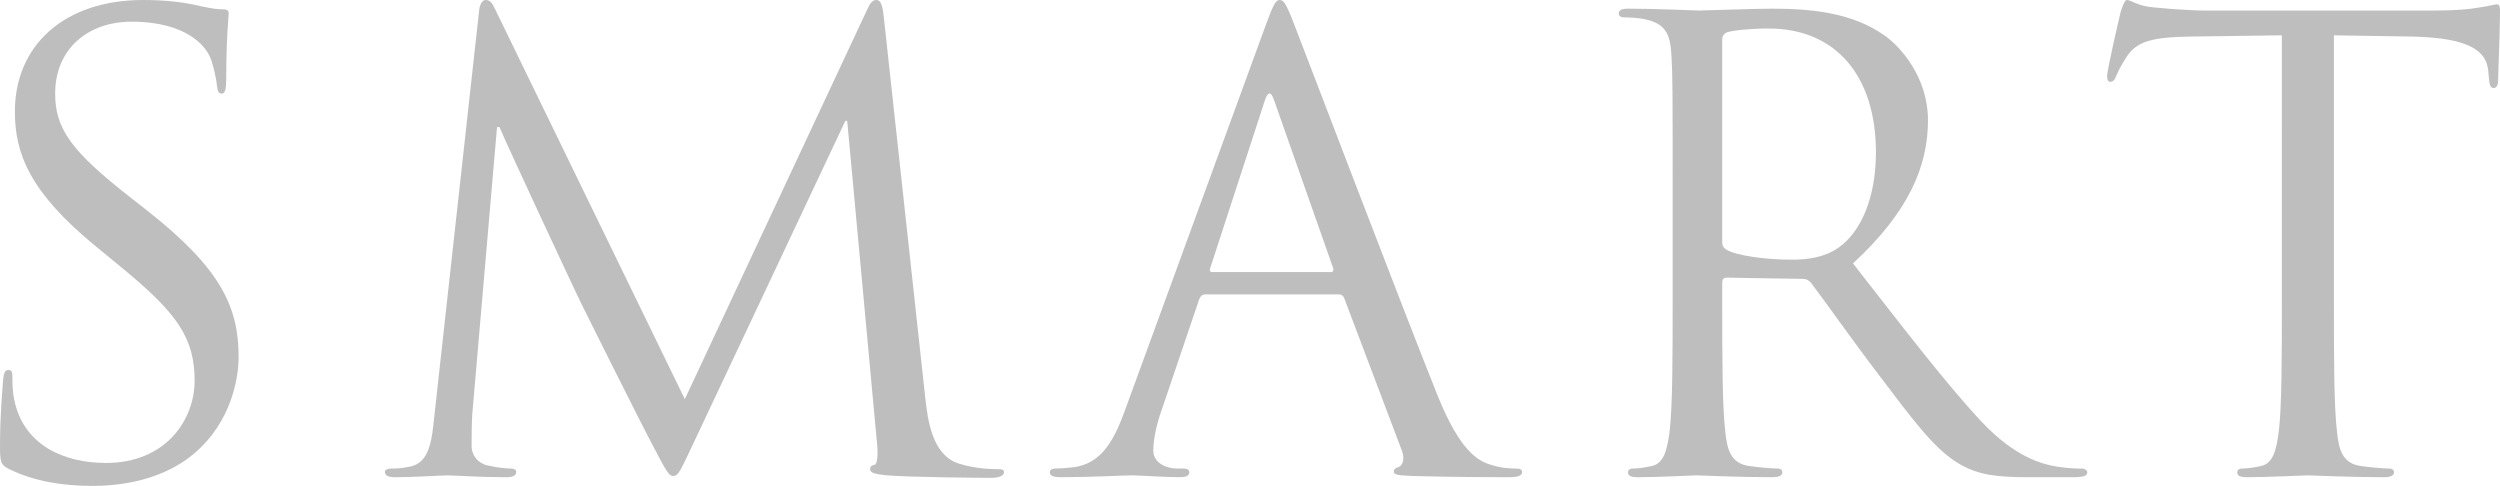
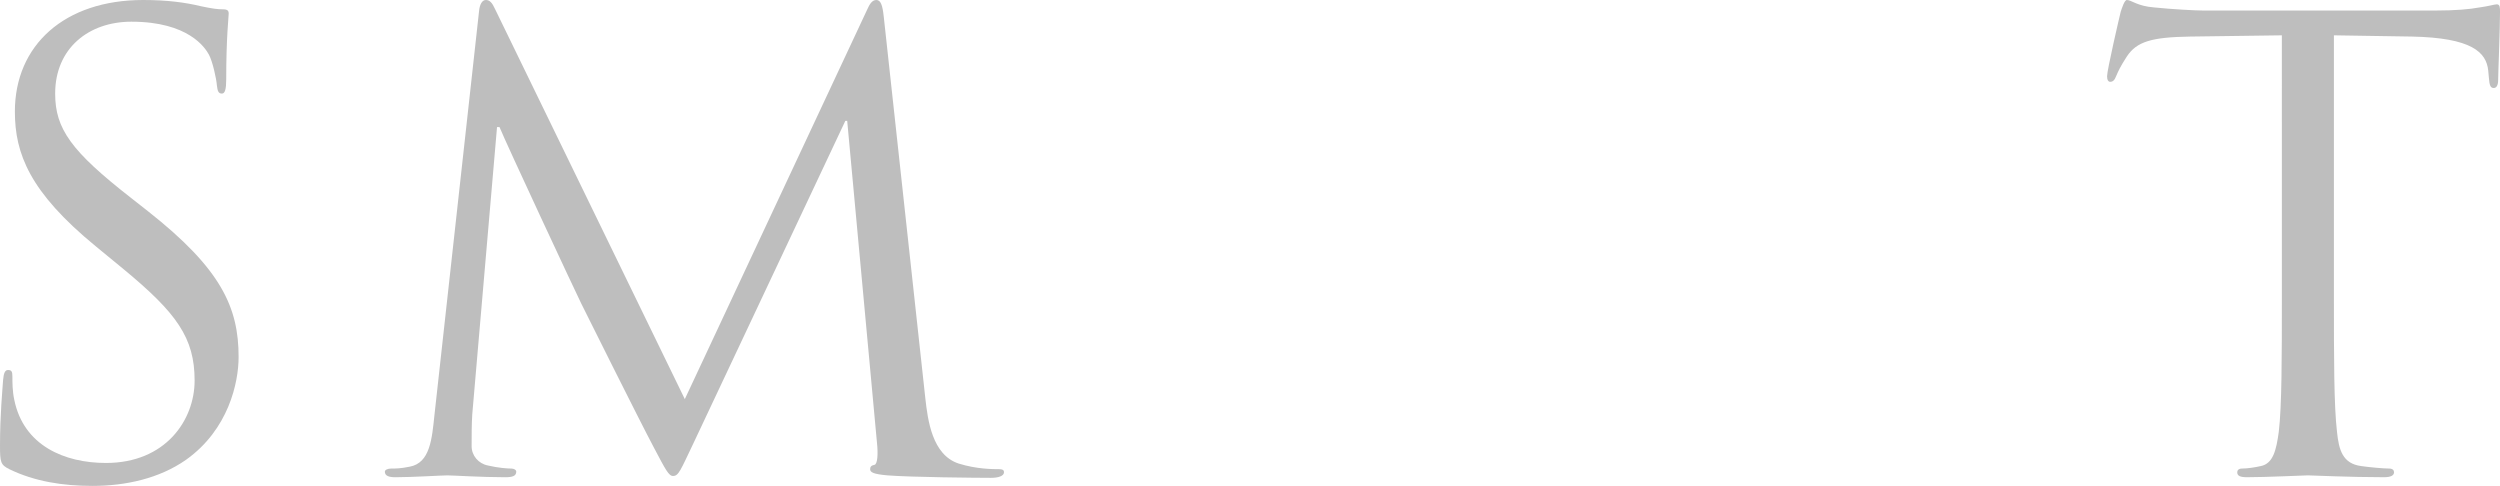
<svg xmlns="http://www.w3.org/2000/svg" viewBox="0 0 368.502 71.622">
  <g id="a" />
  <g id="b">
    <g id="c">
      <g>
        <path d="M1.371,69.155c-1.279-.64-1.371-1.005-1.371-3.471,0-4.568,.366-8.222,.457-9.684,.091-1.005,.274-1.462,.73-1.462,.548,0,.64,.274,.64,1.005,0,.822,0,2.101,.274,3.38,1.371,6.76,7.4,9.318,13.521,9.318,8.77,0,13.064-6.303,13.064-12.15,0-6.304-2.649-9.958-10.506-16.444l-4.111-3.38C4.385,28.32,2.193,22.656,2.193,16.444,2.193,6.669,9.501,0,21.103,0c3.563,0,6.212,.365,8.496,.914,1.735,.365,2.466,.457,3.197,.457s.914,.183,.914,.639-.365,3.472-.365,9.684c0,1.462-.183,2.101-.64,2.101-.548,0-.64-.457-.731-1.188-.091-1.096-.64-3.563-1.188-4.568-.548-1.005-3.015-4.842-11.419-4.842-6.303,0-11.236,3.928-11.236,10.597,0,5.208,2.375,8.496,11.145,15.348l2.558,2.01c10.78,8.496,13.337,14.16,13.337,21.468,0,3.746-1.461,10.688-7.765,15.165-3.928,2.74-8.861,3.837-13.794,3.837-4.293,0-8.496-.64-12.241-2.467Z" fill="#bebebe" />
        <path d="M136.388,58.649c.366,3.289,1.005,8.405,4.934,9.684,2.649,.822,5.024,.822,5.938,.822,.457,0,.73,.091,.73,.457,0,.548-.822,.822-1.918,.822-2.01,0-11.876-.091-15.256-.365-2.101-.183-2.558-.457-2.558-.914,0-.365,.183-.548,.64-.64,.457-.091,.548-1.644,.365-3.289l-4.385-47.413h-.274l-22.382,47.504c-1.918,4.02-2.192,4.842-3.015,4.842-.639,0-1.096-.914-2.832-4.202-2.375-4.477-10.231-20.281-10.688-21.194-.822-1.645-11.054-23.569-12.059-26.036h-.365l-3.654,42.389c-.091,1.461-.091,3.106-.091,4.659,0,1.37,1.005,2.558,2.375,2.832,1.553,.366,2.923,.457,3.472,.457,.365,0,.731,.183,.731,.457,0,.64-.548,.822-1.645,.822-3.38,0-7.765-.274-8.496-.274-.822,0-5.207,.274-7.674,.274-.914,0-1.553-.183-1.553-.822,0-.274,.457-.457,.914-.457,.73,0,1.37,0,2.74-.274,3.015-.548,3.289-4.111,3.654-7.583L70.613,1.645c.091-1.005,.457-1.645,1.005-1.645s.914,.365,1.37,1.371l27.955,57.461L127.801,1.462c.365-.822,.73-1.462,1.37-1.462s.914,.731,1.096,2.467l6.121,56.183Z" fill="#bebebe" />
-         <path d="M186.625,3.563c1.096-3.015,1.462-3.563,2.01-3.563s.914,.457,2.01,3.289c1.371,3.472,15.713,41.201,21.286,55.087,3.289,8.13,5.938,9.592,7.856,10.14,1.371,.457,2.741,.548,3.654,.548,.548,0,.914,.091,.914,.548,0,.548-.822,.73-1.827,.73-1.37,0-8.039,0-14.343-.183-1.735-.091-2.74-.091-2.74-.64,0-.365,.274-.548,.639-.639,.548-.183,1.096-1.005,.548-2.467l-8.496-22.473c-.183-.365-.365-.548-.822-.548h-19.641c-.457,0-.731,.274-.914,.73l-5.481,16.17c-.822,2.284-1.279,4.477-1.279,6.121,0,1.827,1.918,2.649,3.472,2.649h.914c.639,0,.914,.183,.914,.548,0,.548-.548,.73-1.371,.73-2.192,0-6.121-.274-7.125-.274s-6.029,.274-10.323,.274c-1.188,0-1.736-.183-1.736-.73,0-.366,.366-.548,.822-.548,.64,0,1.918-.091,2.649-.183,4.202-.548,6.029-4.02,7.674-8.587L186.625,3.563Zm9.501,36.542c.457,0,.457-.274,.365-.639l-8.679-24.666c-.457-1.37-.914-1.37-1.37,0l-8.039,24.666c-.183,.457,0,.639,.274,.639h17.449Z" fill="#bebebe" />
-         <path d="M246.549,27.772c0-14.251,0-16.81-.183-19.733-.183-3.106-.913-4.567-3.928-5.207-.73-.183-2.284-.274-3.106-.274-.365,0-.73-.183-.73-.548,0-.548,.457-.731,1.461-.731,4.111,0,9.866,.274,10.323,.274,1.005,0,7.948-.274,10.78-.274,5.755,0,11.876,.548,16.718,4.02,2.284,1.644,6.303,6.121,6.303,12.424,0,6.76-2.832,13.521-11.054,21.103,7.491,9.592,13.703,17.723,19.001,23.387,4.934,5.207,8.862,6.212,11.146,6.578,1.736,.274,3.015,.274,3.563,.274,.457,0,.822,.274,.822,.548,0,.548-.548,.73-2.192,.73h-6.486c-5.116,0-7.399-.457-9.775-1.736-3.928-2.101-7.125-6.577-12.333-13.429-3.837-5.024-8.131-11.146-9.958-13.521-.366-.366-.64-.548-1.188-.548l-11.236-.183c-.457,0-.64,.274-.64,.731v2.192c0,8.77,0,15.987,.457,19.824,.274,2.649,.822,4.659,3.562,5.025,1.279,.183,3.289,.365,4.111,.365,.548,0,.73,.274,.73,.548,0,.457-.457,.73-1.461,.73-5.024,0-10.78-.274-11.237-.274-.091,0-5.847,.274-8.587,.274-1.005,0-1.461-.183-1.461-.73,0-.274,.183-.548,.731-.548,.822,0,1.918-.183,2.741-.365,1.827-.366,2.284-2.375,2.649-5.025,.457-3.836,.457-11.054,.457-19.824V27.772Zm7.308,7.948c0,.457,.183,.822,.64,1.096,1.37,.822,5.573,1.461,9.592,1.461,2.192,0,4.75-.274,6.852-1.735,3.197-2.193,5.572-7.126,5.572-14.069,0-11.419-6.029-18.271-15.804-18.271-2.741,0-5.207,.274-6.121,.548-.457,.183-.731,.548-.731,1.096v29.873Z" fill="#bebebe" />
        <path d="M344.02,43.85c0,8.77,0,15.987,.457,19.824,.274,2.649,.822,4.659,3.563,5.025,1.279,.183,3.289,.365,4.111,.365,.548,0,.731,.274,.731,.548,0,.457-.457,.73-1.462,.73-5.024,0-10.78-.274-11.236-.274s-6.212,.274-8.953,.274c-1.005,0-1.462-.183-1.462-.73,0-.274,.183-.548,.731-.548,.822,0,1.918-.183,2.741-.365,1.827-.366,2.284-2.375,2.649-5.025,.457-3.836,.457-11.054,.457-19.824V5.207l-13.521,.183c-5.664,.091-7.856,.73-9.318,2.923-1.005,1.553-1.279,2.192-1.553,2.832-.274,.73-.548,.913-.914,.913-.274,0-.457-.274-.457-.822,0-.914,1.827-8.77,2.01-9.501,.183-.548,.548-1.736,.914-1.736,.64,0,1.553,.914,4.02,1.096,2.649,.274,6.121,.457,7.217,.457h34.258c2.923,0,5.024-.183,6.486-.457,1.37-.183,2.192-.457,2.558-.457,.457,0,.457,.548,.457,1.096,0,2.741-.274,9.044-.274,10.049,0,.822-.274,1.188-.64,1.188-.457,0-.64-.274-.731-1.553l-.091-1.005c-.274-2.741-2.467-4.842-11.237-5.024l-11.51-.183V43.85Z" fill="#bebebe" />
      </g>
    </g>
  </g>
</svg>